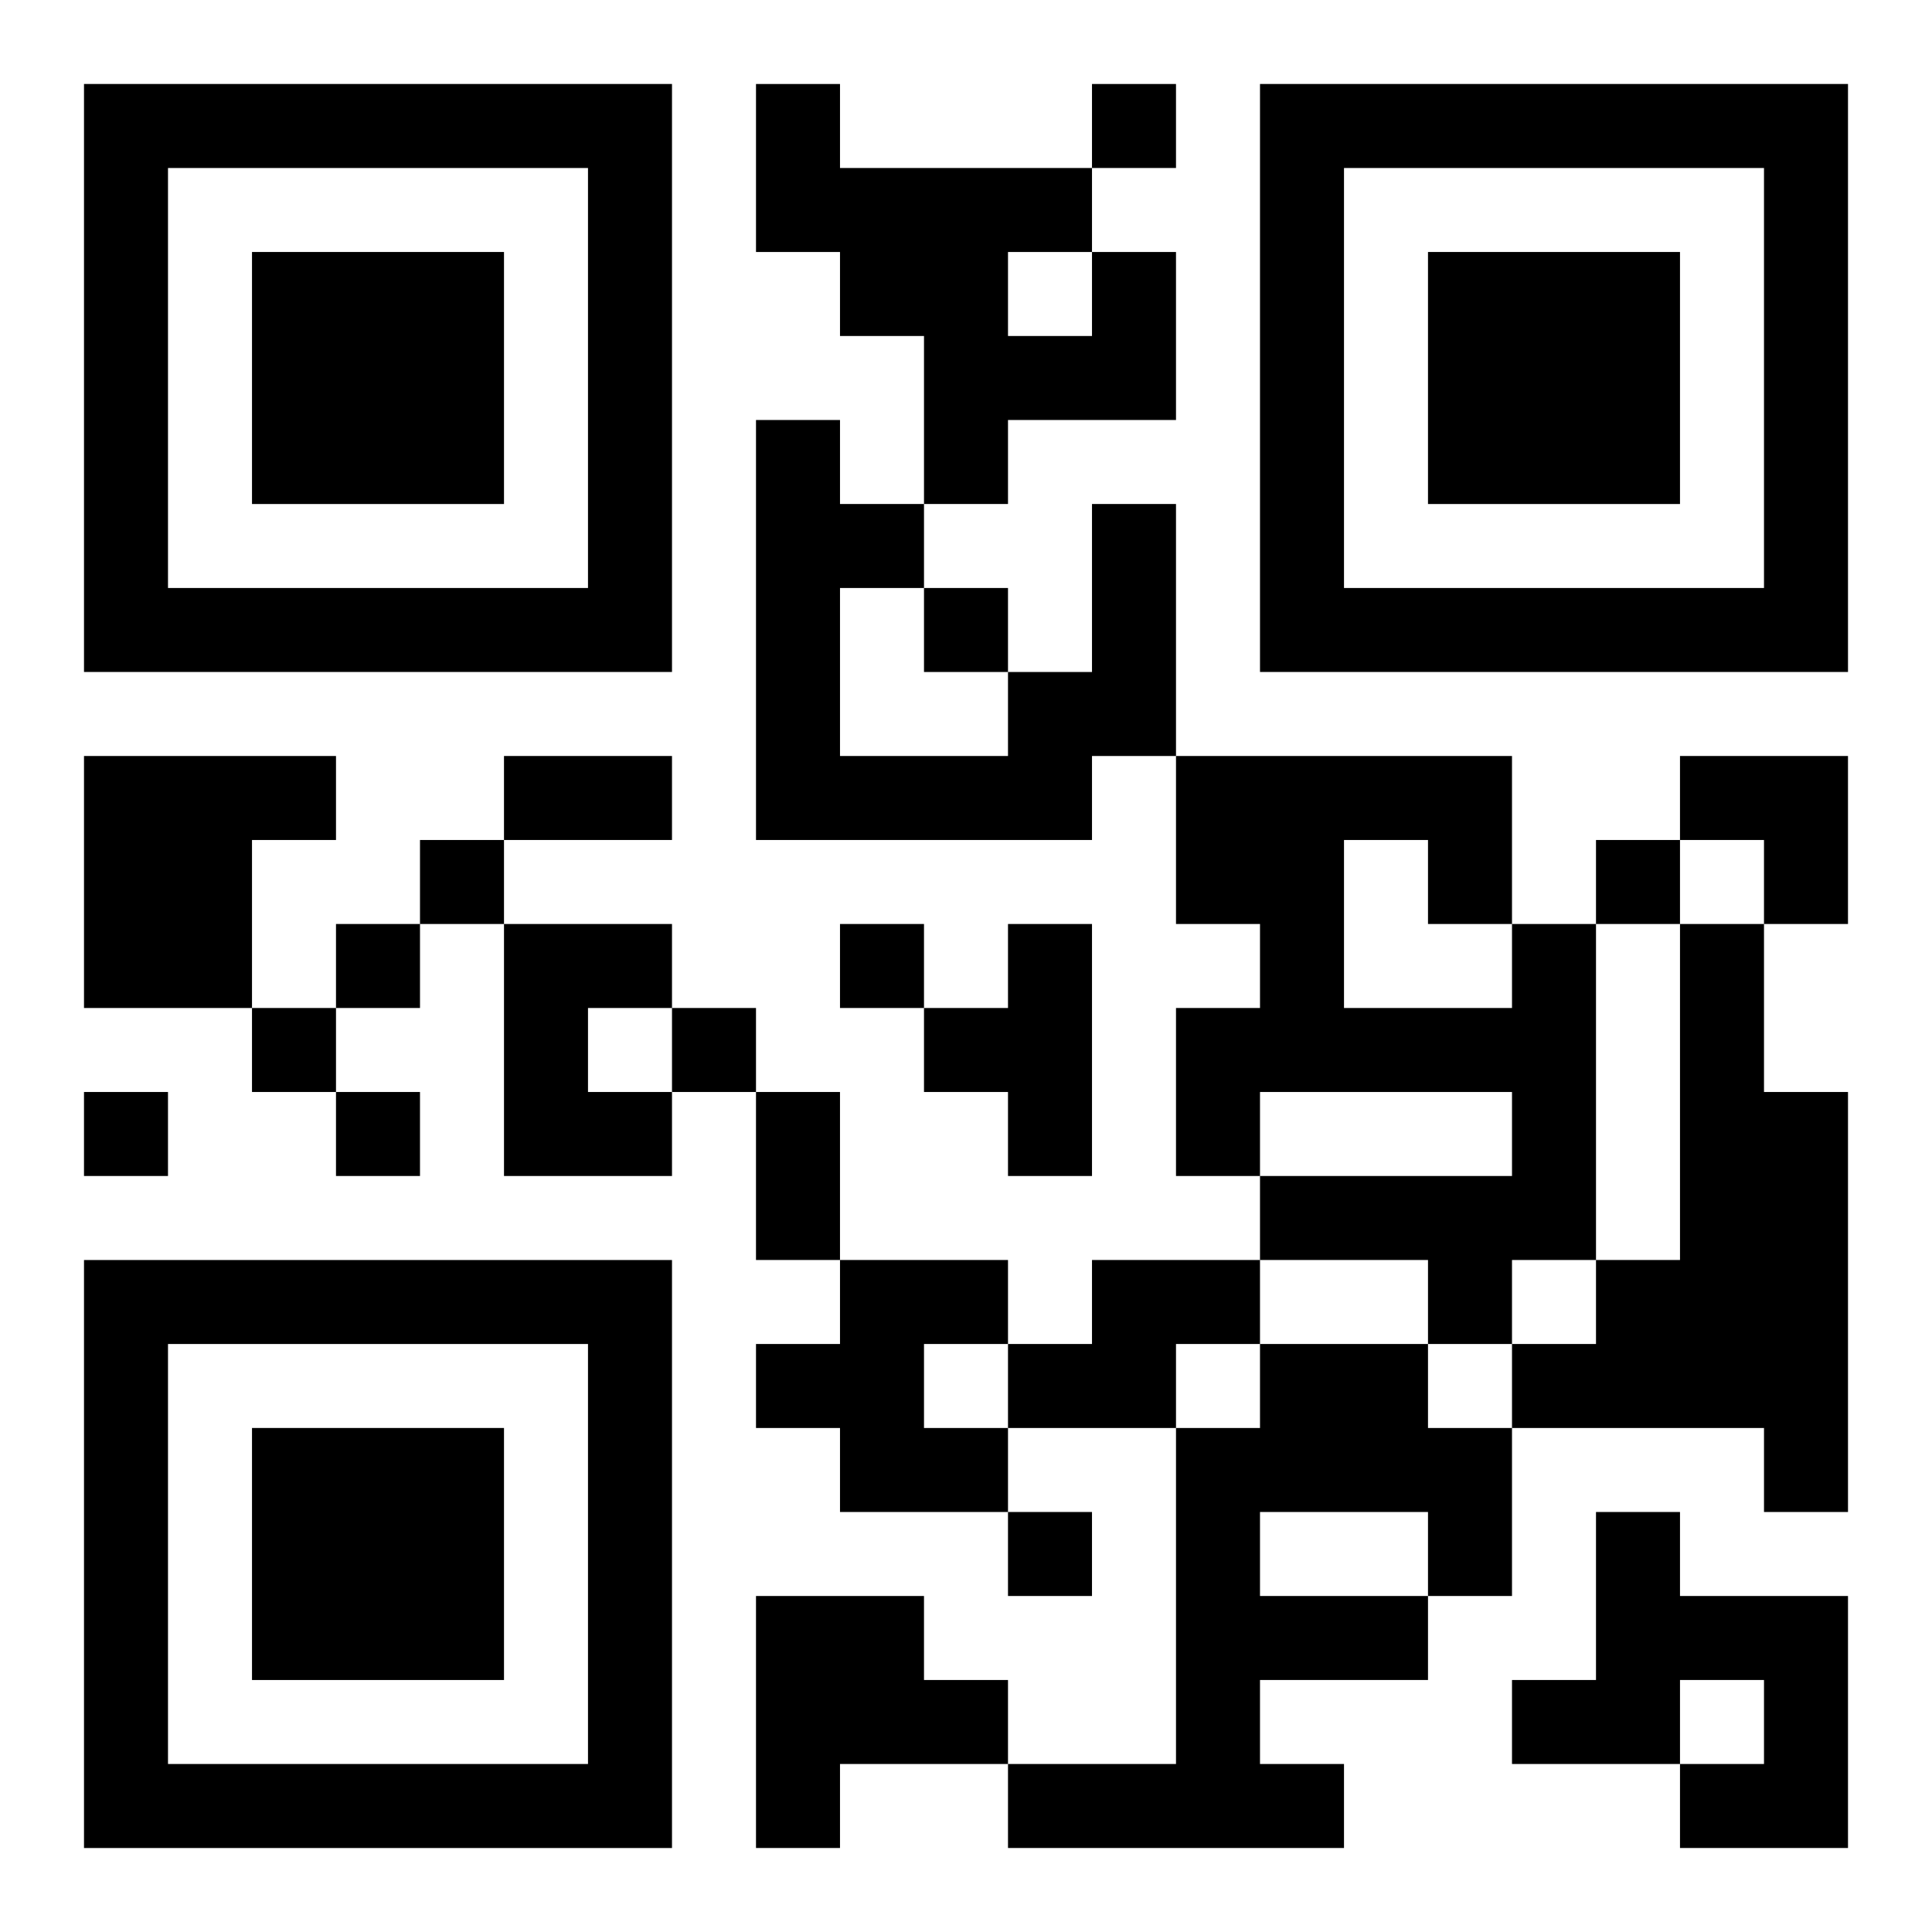
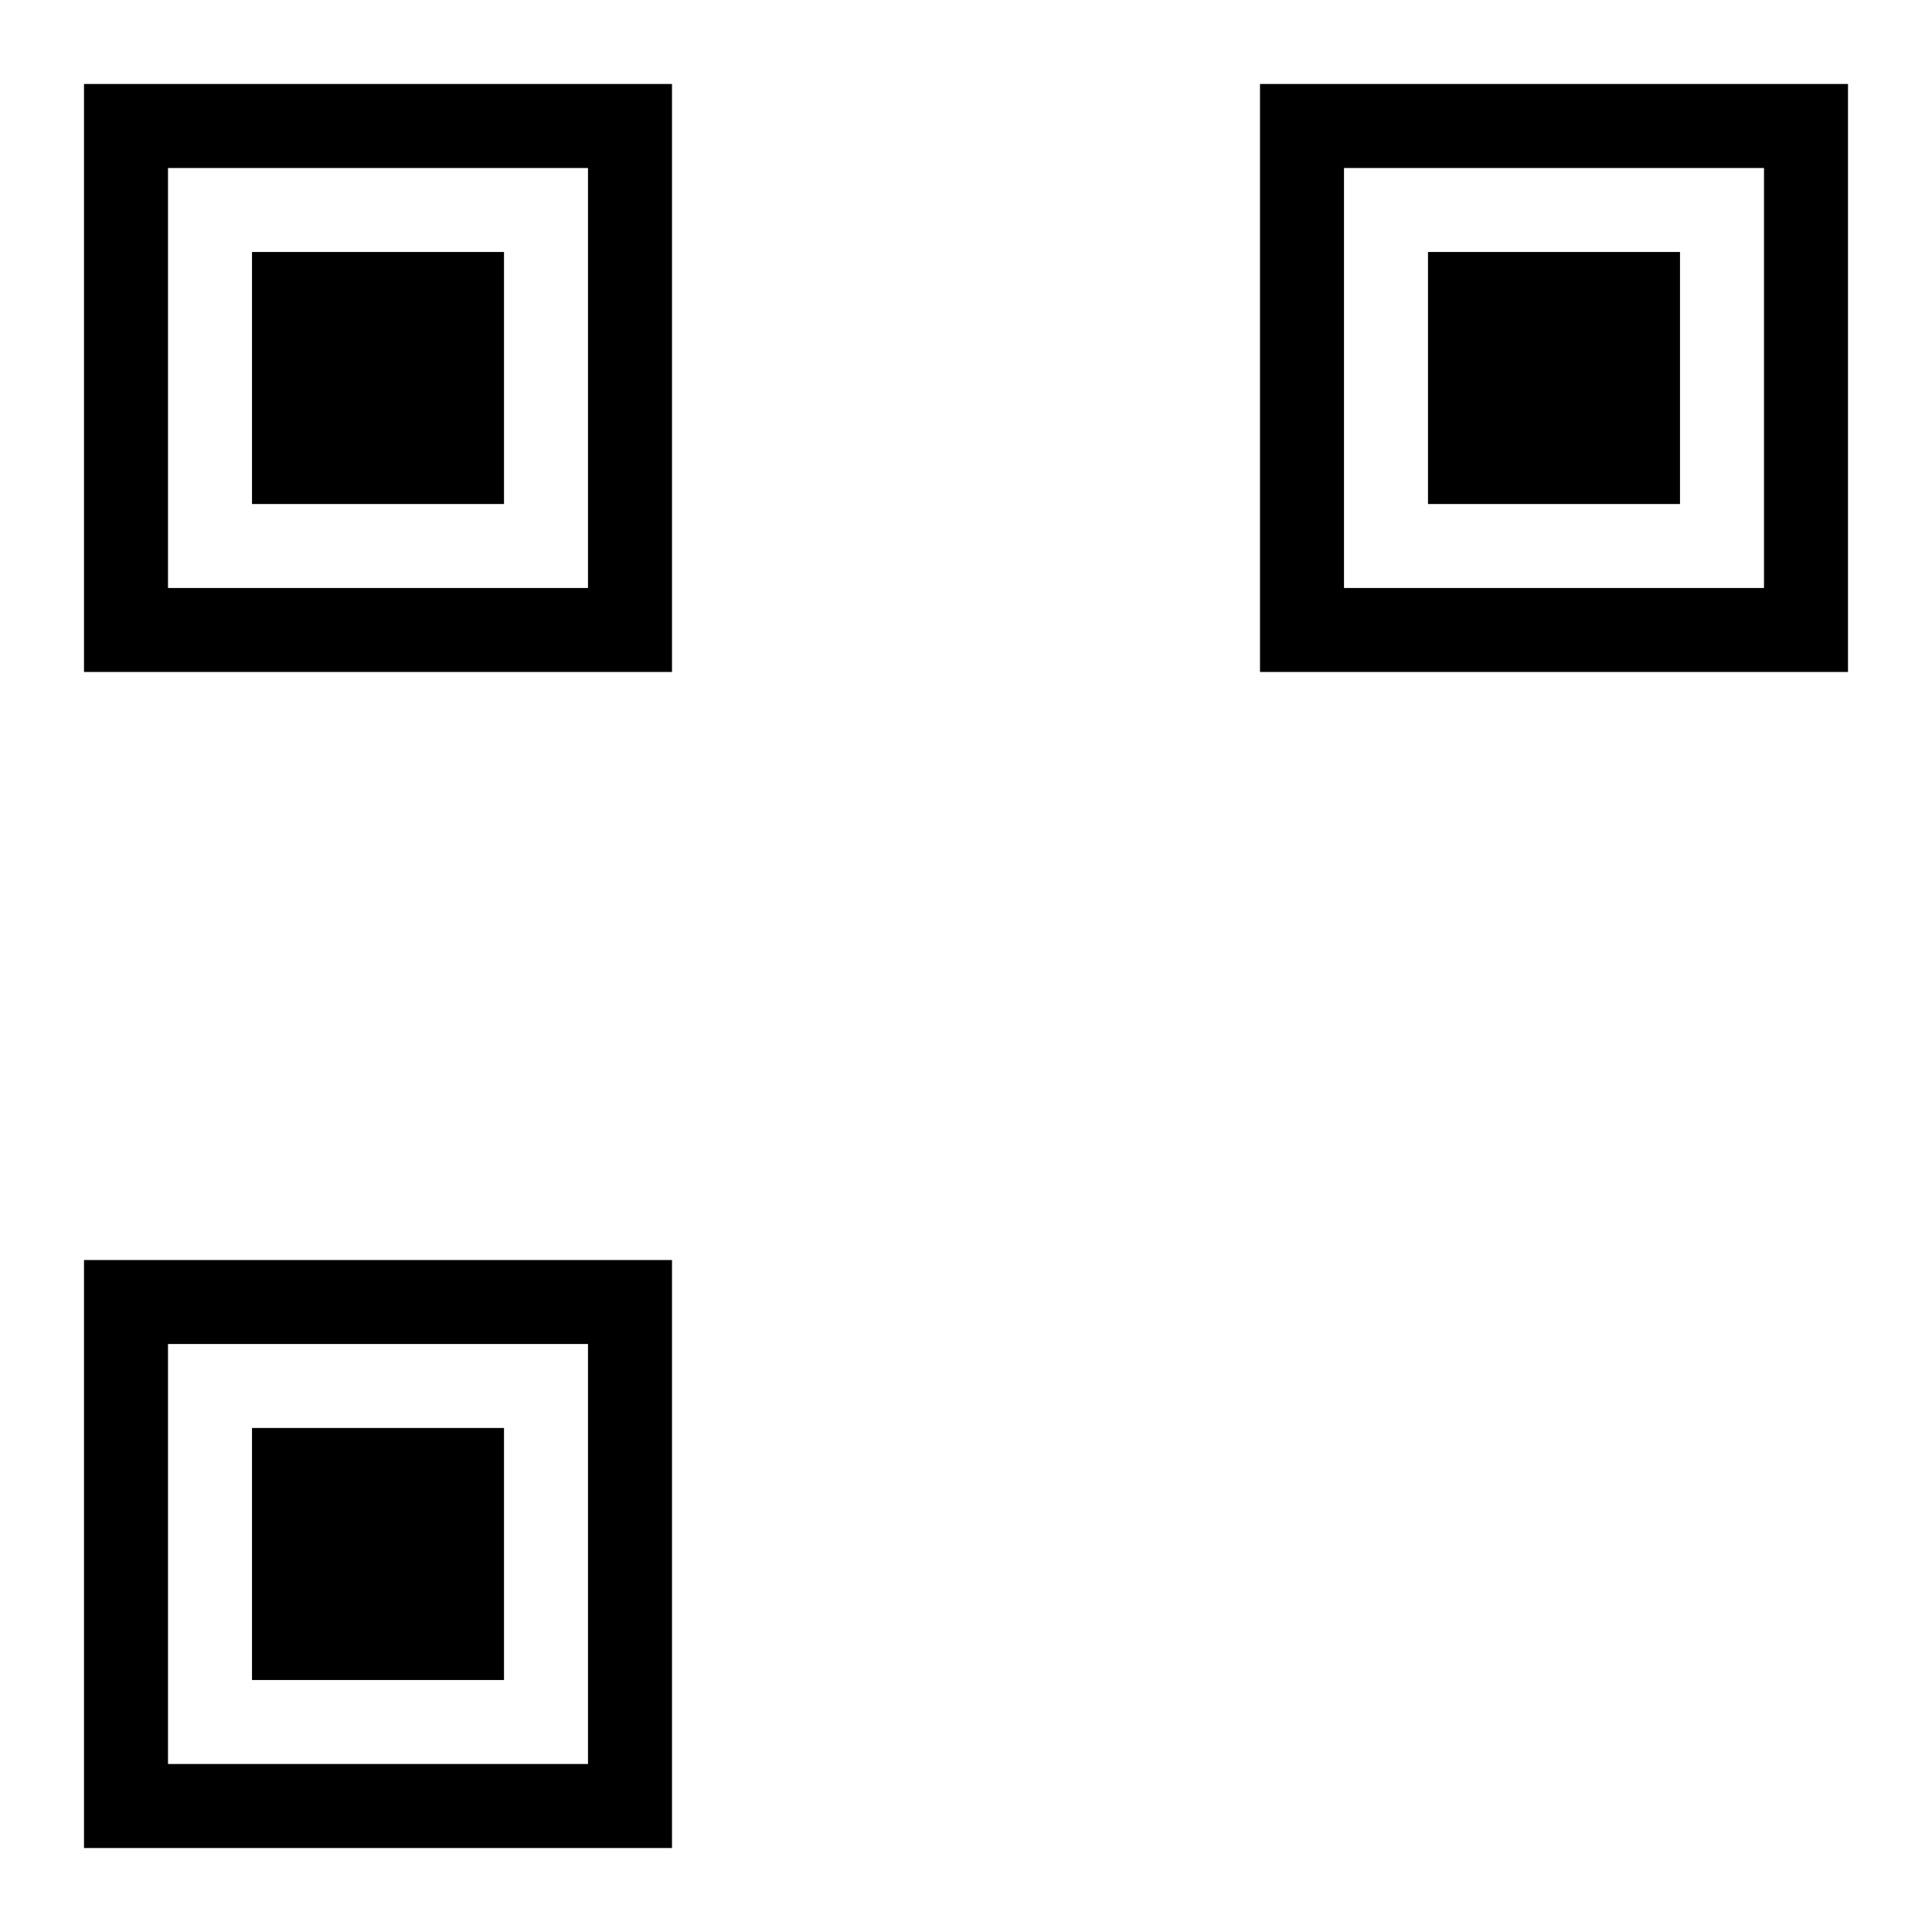
<svg xmlns="http://www.w3.org/2000/svg" xmlns:xlink="http://www.w3.org/1999/xlink" width="250" height="250" baseProfile="full" version="1.1" viewBox="-1 -1 23 23">
  <symbol id="a">
    <path d="m0 7v7h7v-7h-7zm1 1h5v5h-5v-5zm1 1v3h3v-3h-3z" />
  </symbol>
  <use y="-7" xlink:href="#a" />
  <use y="7" xlink:href="#a" />
  <use x="14" y="-7" xlink:href="#a" />
-   <path d="m12 2h1v2h-2v1h-1v-2h-1v-1h-1v-2h1v1h3v1m-1 0v1h1v-1h-1m1 3h1v3h-1v1h-4v-5h1v1h1v1h-1v2h2v-1h1v-2m-12 3h3v1h-1v2h-2v-3m5 2h2v1h-1v1h1v1h-2v-3m6 0h1v3h-1v-1h-1v-1h1v-1m6 0h1v4h-1v1h-1v-1h-2v-1h3v-1h-3v1h-1v-2h1v-1h-1v-2h4v2m-2-1v2h2v-1h-1v-1h-1m4 1h1v2h1v5h-1v-1h-3v-1h1v-1h1v-4m-10 4h2v1h-1v1h1v1h-2v-1h-1v-1h1v-1m3 0h2v1h-1v1h-2v-1h1v-1m2 1h2v1h1v2h-1v1h-2v1h1v1h-4v-1h2v-4h1v-1m0 2v1h2v-1h-2m4 0h1v1h2v3h-2v-1h1v-1h-1v1h-2v-1h1v-2m-10 1h2v1h1v1h-2v1h-1v-3m4-18v1h1v-1h-1m-2 6v1h1v-1h-1m-6 3v1h1v-1h-1m14 0v1h1v-1h-1m-15 1v1h1v-1h-1m6 0v1h1v-1h-1m-7 1v1h1v-1h-1m5 0v1h1v-1h-1m-7 1v1h1v-1h-1m3 0v1h1v-1h-1m8 5v1h1v-1h-1m-6-9h2v1h-2v-1m3 4h1v2h-1v-2m11-4h2v2h-1v-1h-1z" />
</svg>